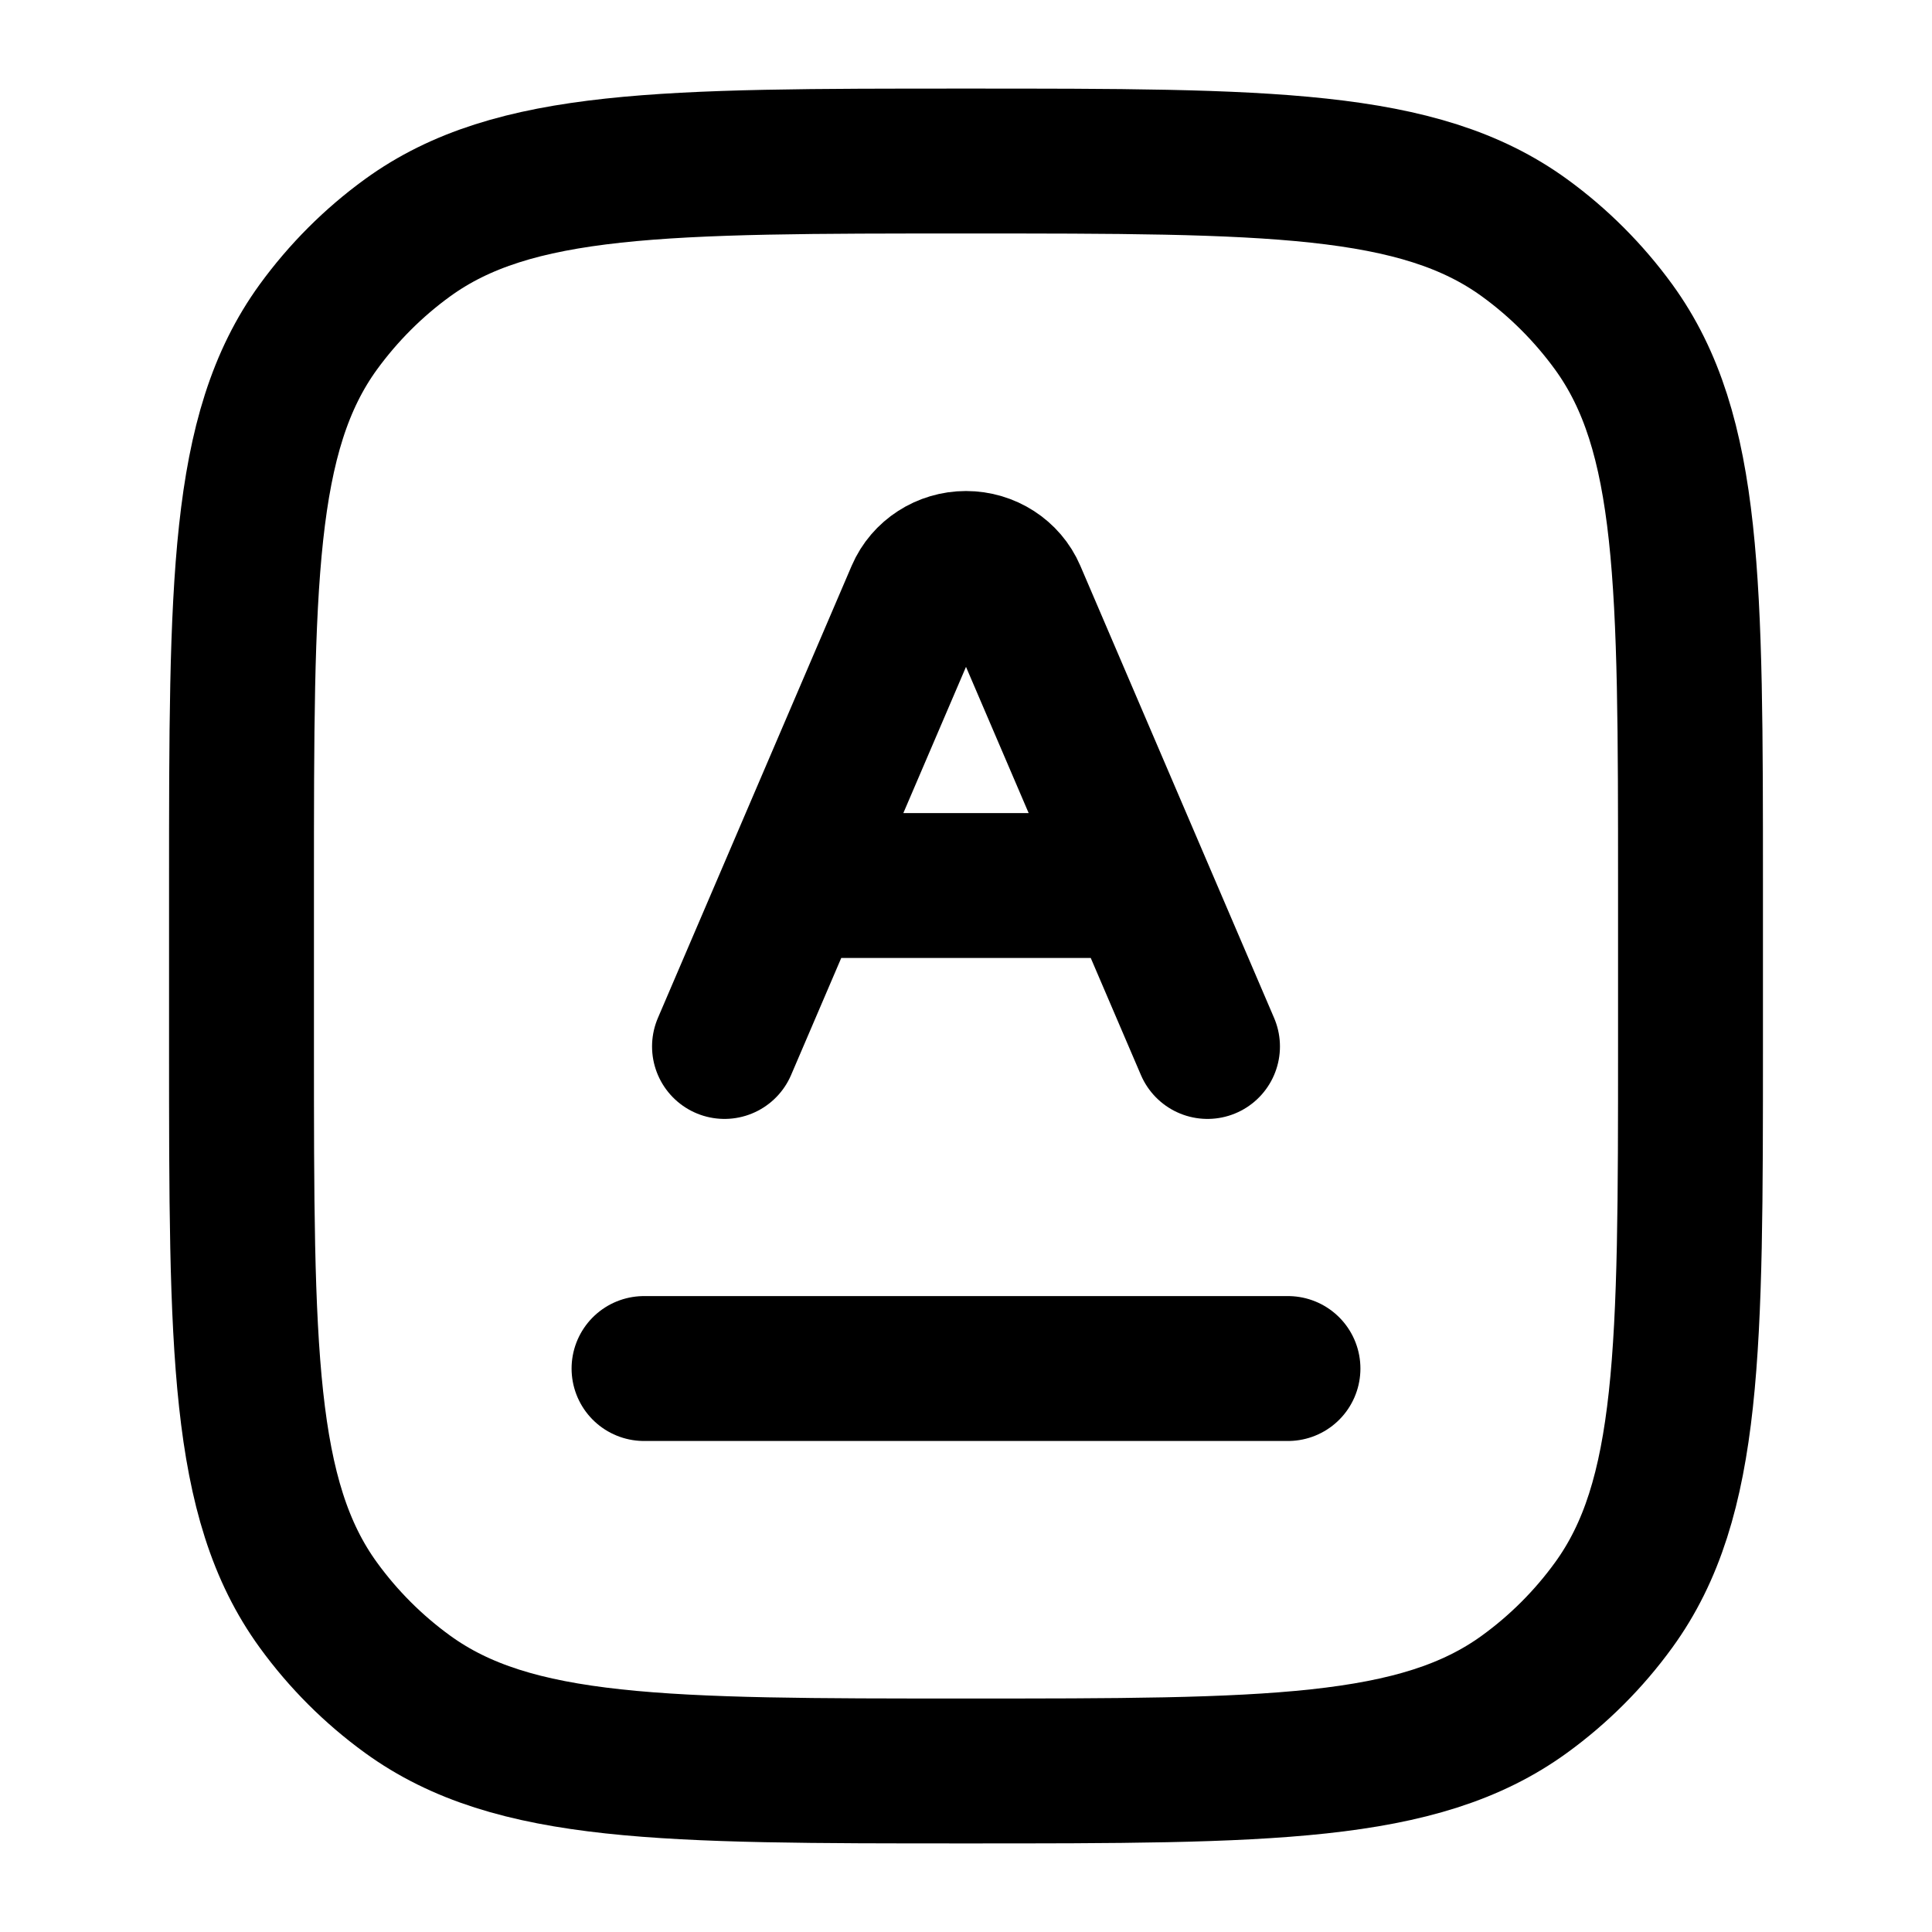
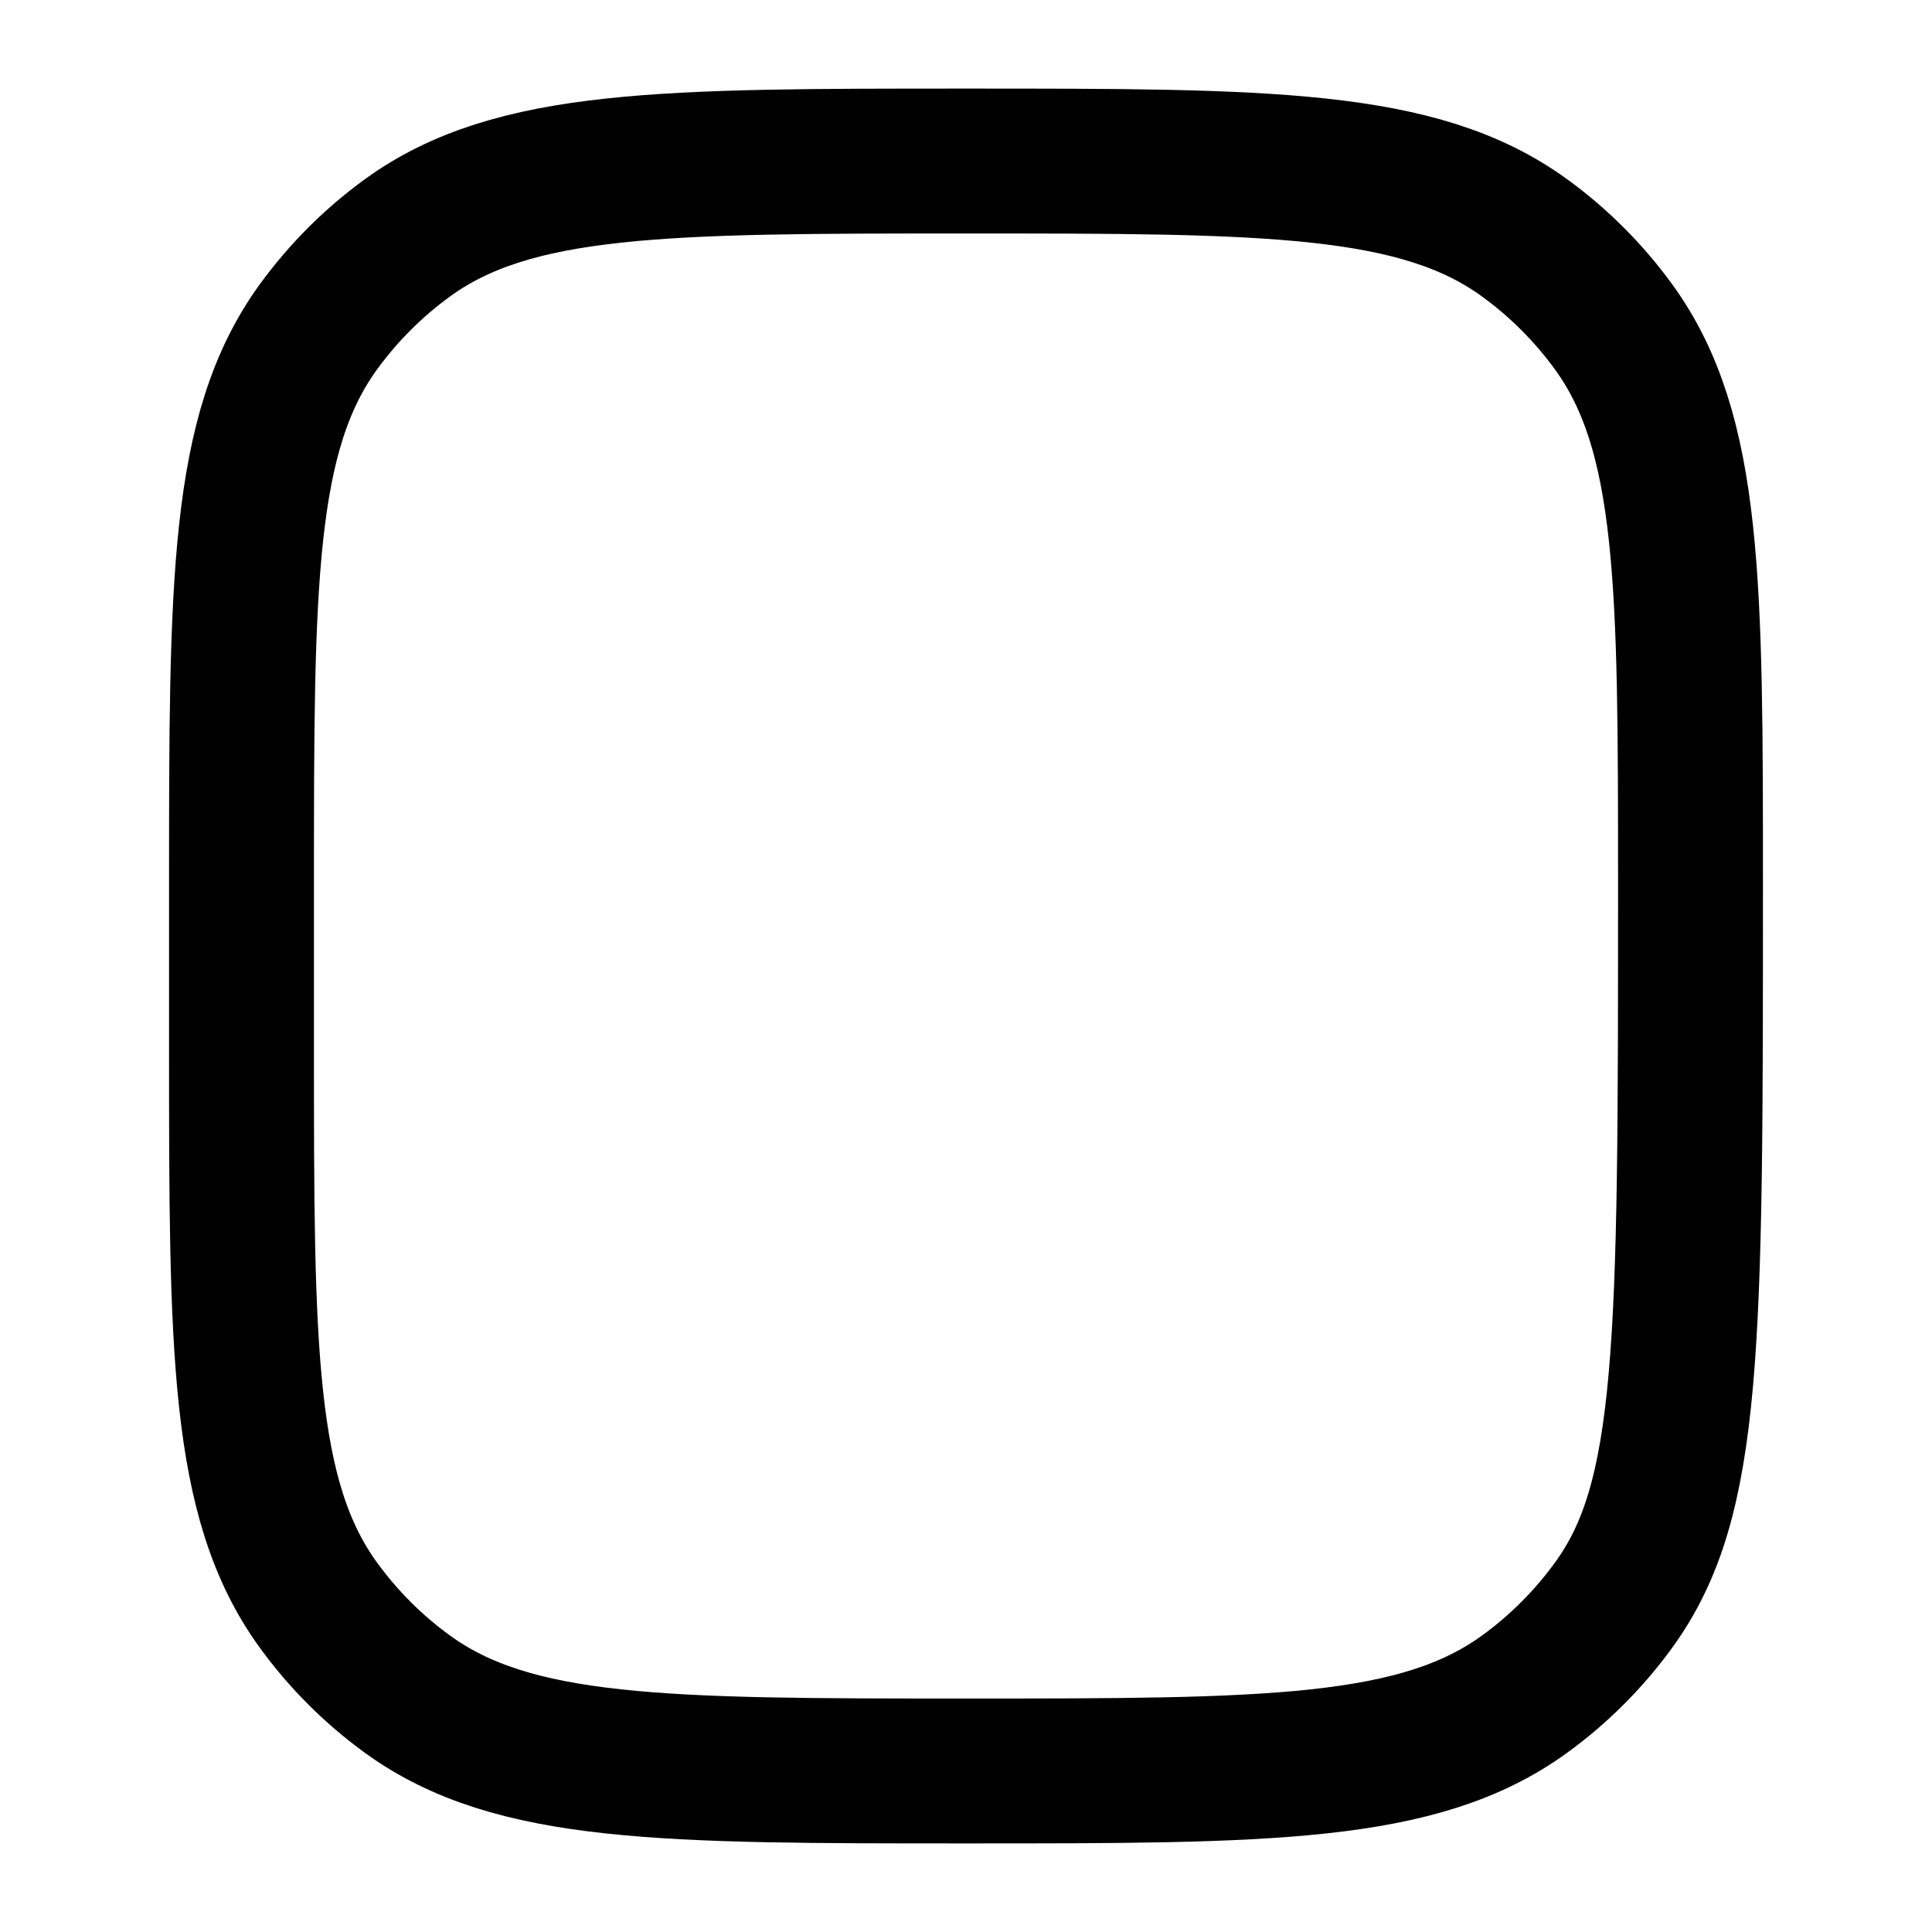
<svg xmlns="http://www.w3.org/2000/svg" width="20" height="20" viewBox="0 0 20 20" fill="none">
-   <path d="M2.5 9.167C2.5 6.042 2.5 4.48 3.296 3.384C3.553 3.031 3.864 2.719 4.218 2.462C5.313 1.667 6.875 1.667 10 1.667C13.125 1.667 14.687 1.667 15.782 2.462C16.136 2.719 16.447 3.031 16.704 3.384C17.5 4.48 17.5 6.042 17.5 9.167V10.833C17.5 13.958 17.5 15.521 16.704 16.616C16.447 16.97 16.136 17.281 15.782 17.538C14.687 18.333 13.125 18.333 10 18.333C6.875 18.333 5.313 18.333 4.218 17.538C3.864 17.281 3.553 16.97 3.296 16.616C2.5 15.521 2.5 13.958 2.5 10.833V9.167Z" stroke="black" stroke-width="1.5" />
-   <path d="M12.5 10.833L11.786 9.167M11.786 9.167L10.494 6.152C10.411 5.959 10.216 5.833 10 5.833C9.784 5.833 9.589 5.959 9.506 6.152L8.214 9.167M11.786 9.167H8.214M7.5 10.833L8.214 9.167" stroke="black" stroke-width="1.5" stroke-linecap="round" stroke-linejoin="round" />
-   <path d="M6.667 14.167H13.333" stroke="black" stroke-width="1.5" stroke-linecap="round" stroke-linejoin="round" />
+   <path d="M2.5 9.167C2.5 6.042 2.5 4.48 3.296 3.384C3.553 3.031 3.864 2.719 4.218 2.462C5.313 1.667 6.875 1.667 10 1.667C13.125 1.667 14.687 1.667 15.782 2.462C16.136 2.719 16.447 3.031 16.704 3.384C17.5 4.48 17.5 6.042 17.5 9.167C17.5 13.958 17.5 15.521 16.704 16.616C16.447 16.97 16.136 17.281 15.782 17.538C14.687 18.333 13.125 18.333 10 18.333C6.875 18.333 5.313 18.333 4.218 17.538C3.864 17.281 3.553 16.97 3.296 16.616C2.5 15.521 2.5 13.958 2.5 10.833V9.167Z" stroke="black" stroke-width="1.5" />
</svg>